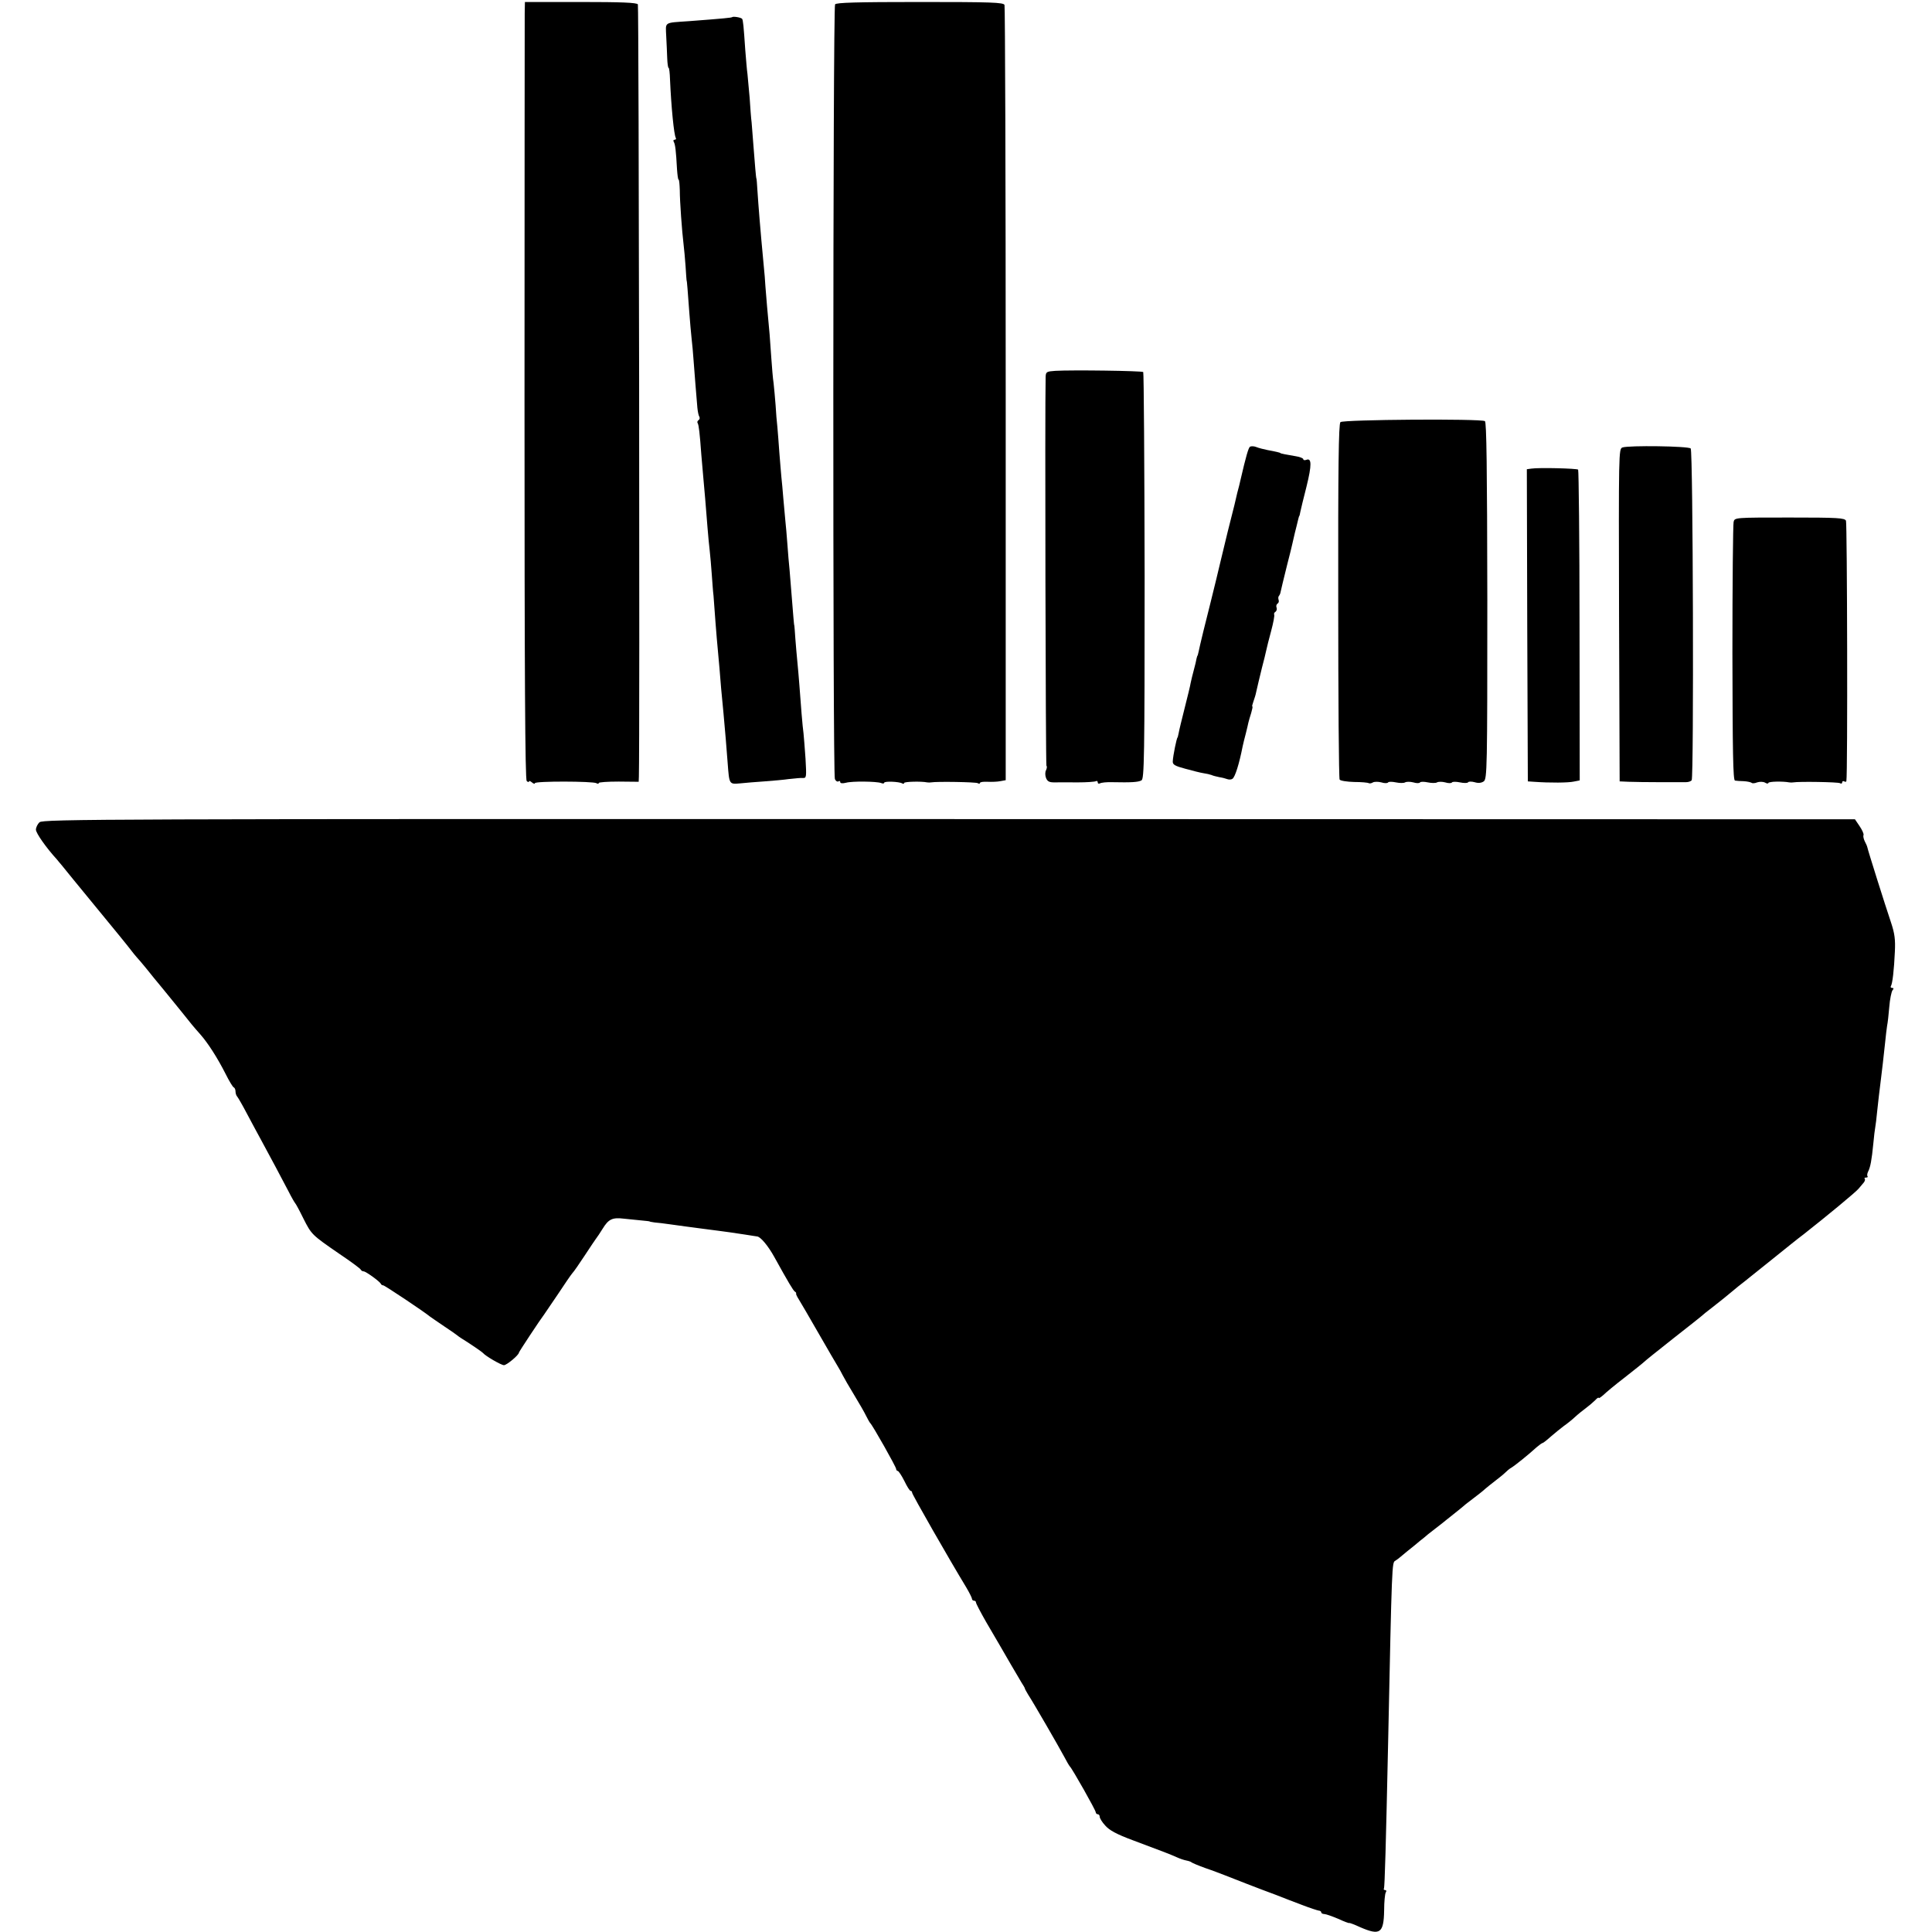
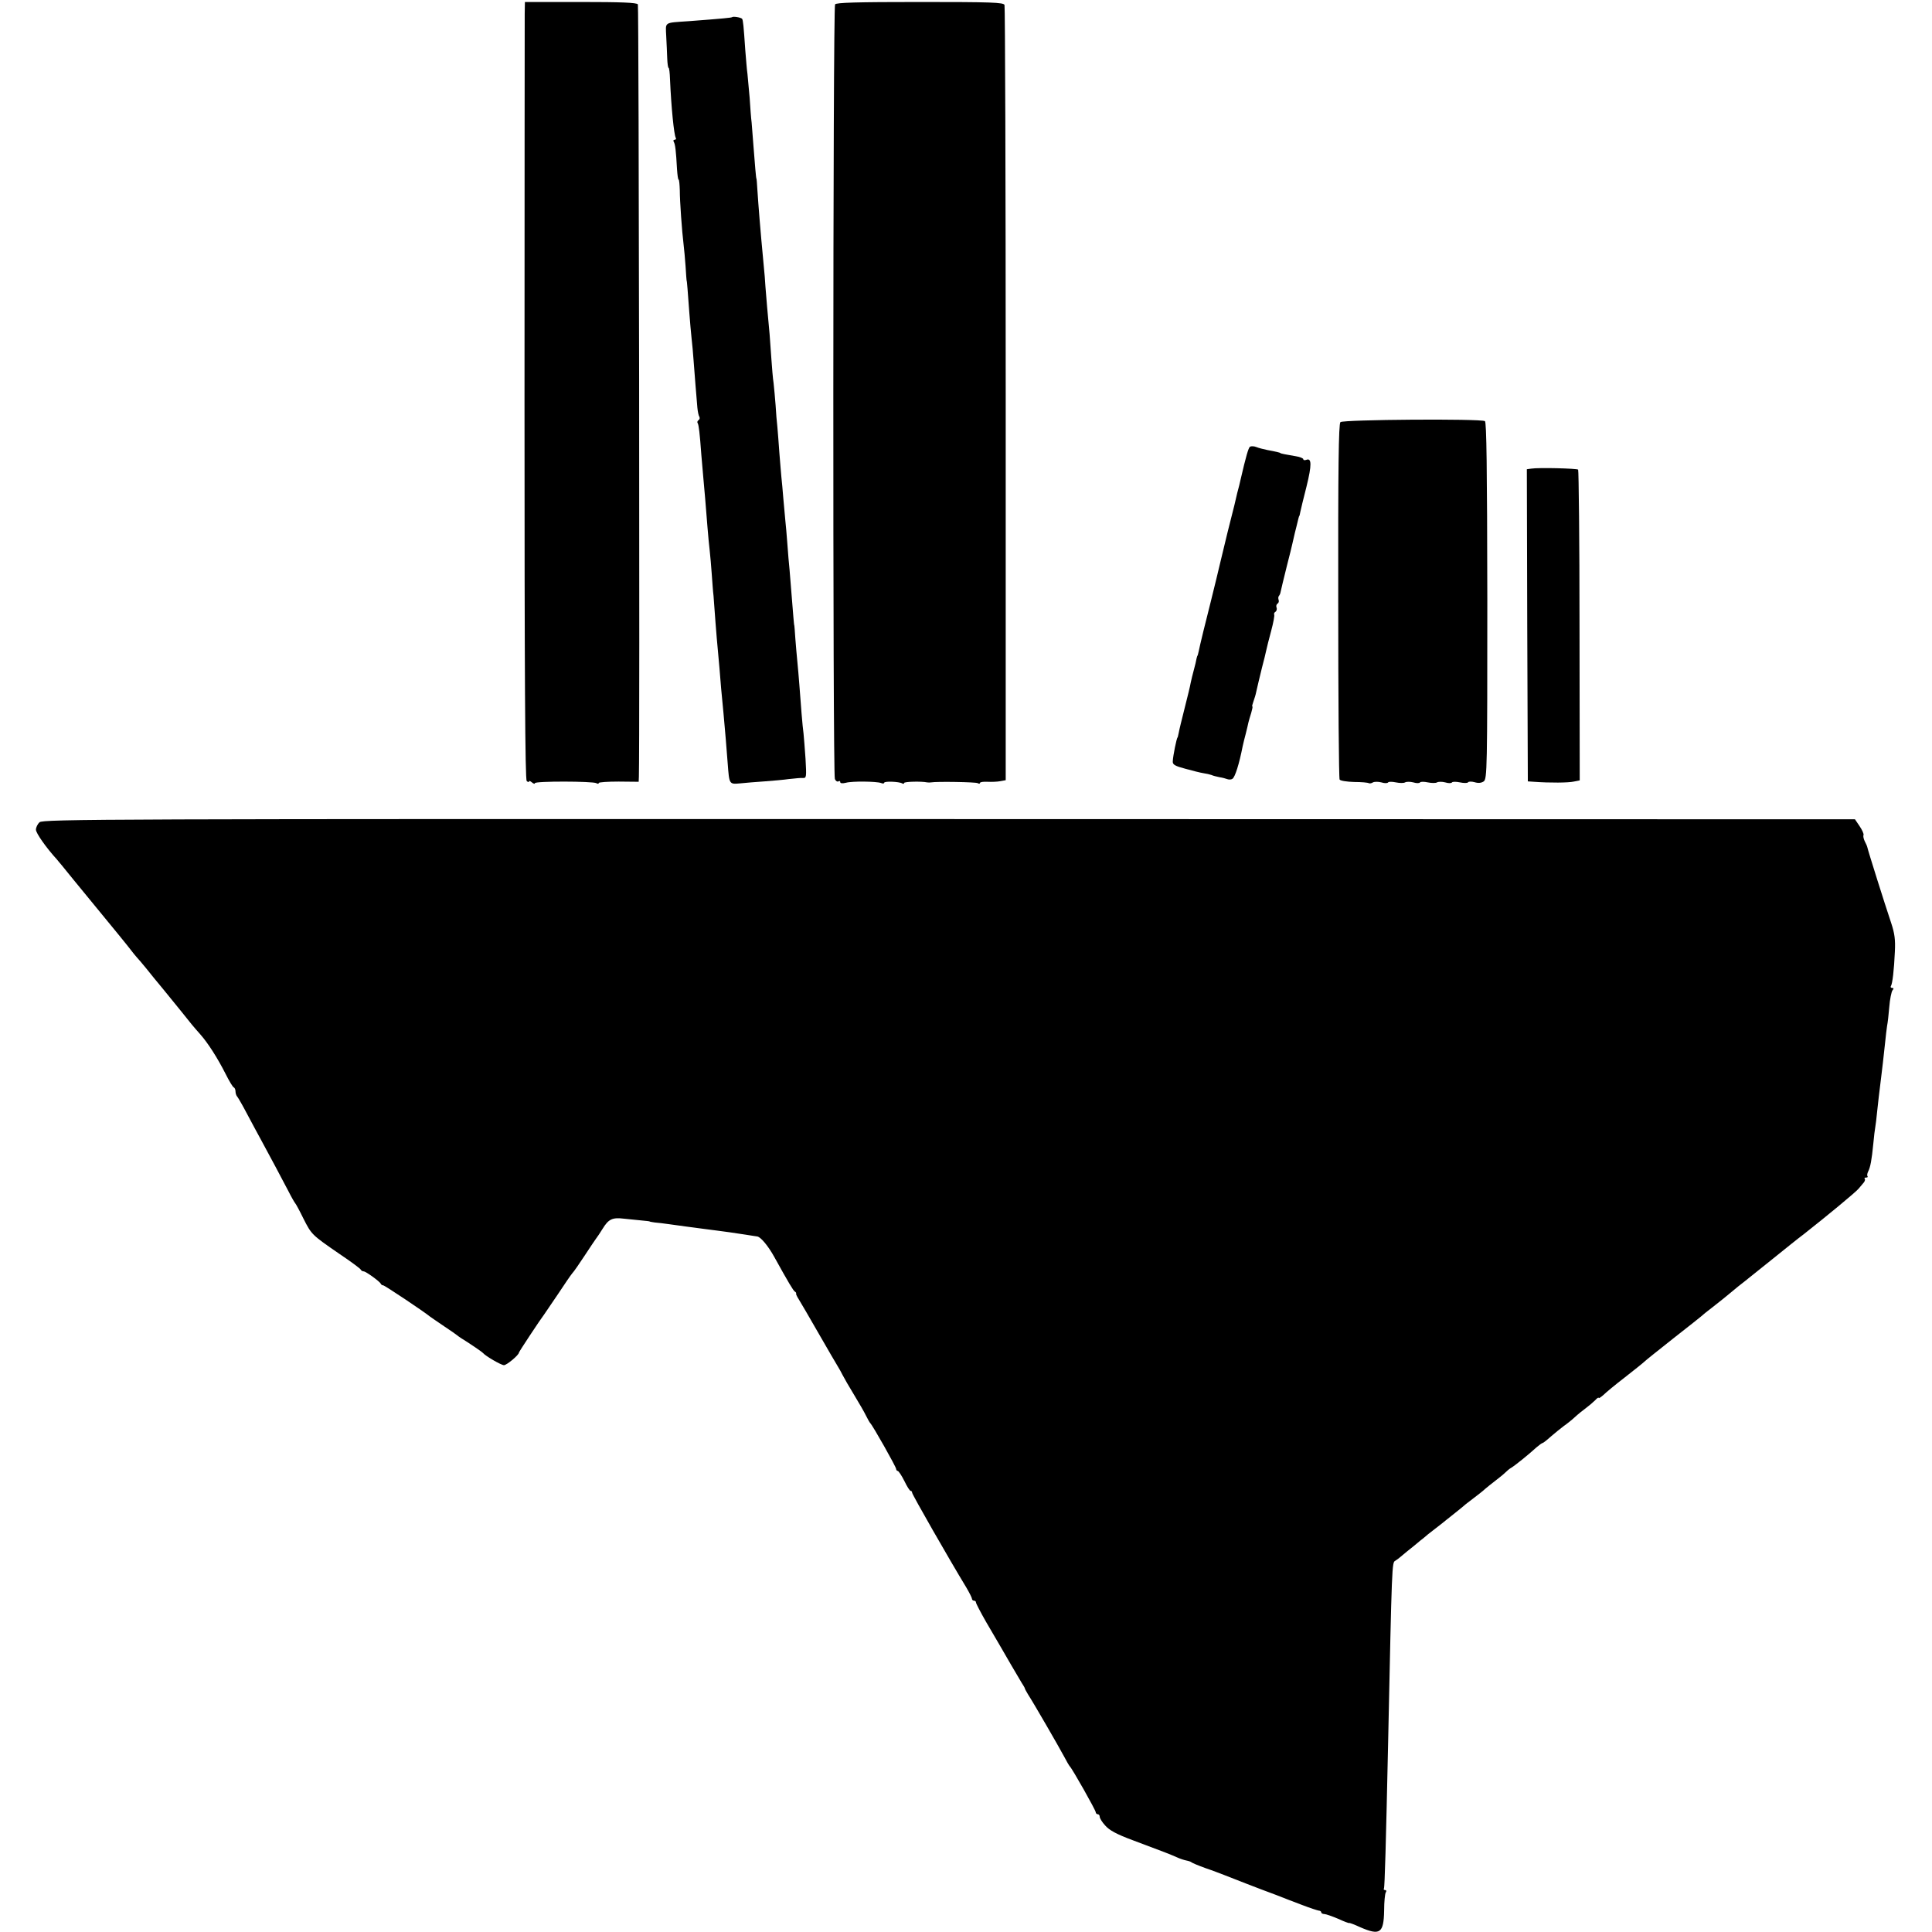
<svg xmlns="http://www.w3.org/2000/svg" version="1.0" width="968pt" height="968pt" viewBox="0 0 968 968" preserveAspectRatio="xMidYMid meet">
  <g transform="translate(0,968) scale(0.1,-0.1)" fill="#000000" stroke="none">
    <path d="M2629 9613 c0 -32 -1 -908 -1 -1946 0 -1381 3 -1892 11 -1900 6 -6 11 -7 11 -3 0 5 7 3 15 -4 8 -7 15 -9 15 -4 0 11 291 10 308 0 7 -4 12 -4 12 1 0 4 45 7 100 7 l100 -1 1 26 c5 160 0 3861 -5 3869 -5 9 -84 12 -287 12 l-279 0 -1 -57z" />
    <path d="M4184 9658 c-11 -17 -12 -3859 -1 -3881 4 -10 12 -15 18 -12 5 4 9 2 9 -4 0 -6 11 -7 28 -3 32 9 153 7 176 -1 9 -4 16 -3 16 1 0 9 75 6 90 -3 6 -3 10 -3 10 2 0 7 87 9 115 3 6 -1 15 -1 20 0 27 5 224 2 234 -4 6 -4 11 -3 11 1 0 5 17 7 38 6 20 -1 49 0 64 3 l27 5 0 1935 c0 1064 -3 1942 -6 1949 -4 13 -67 15 -423 15 -318 0 -421 -3 -426 -12z" />
    <path d="M3668 9594 c-4 -3 -44 -7 -216 -20 -128 -9 -117 -2 -114 -75 2 -35 4 -85 5 -111 1 -27 4 -48 7 -48 3 0 6 -26 7 -58 6 -138 20 -279 29 -293 3 -5 0 -9 -6 -9 -6 0 -8 -5 -4 -11 7 -12 11 -43 16 -136 2 -29 5 -53 8 -53 3 0 5 -24 6 -53 0 -56 11 -207 19 -272 3 -22 7 -71 10 -110 2 -38 5 -70 5 -70 2 0 6 -57 14 -165 3 -41 8 -97 11 -125 3 -27 8 -77 10 -110 5 -67 14 -180 19 -237 2 -20 6 -41 10 -46 3 -6 2 -13 -4 -17 -6 -4 -8 -11 -4 -16 5 -9 10 -48 18 -159 3 -30 7 -82 10 -115 6 -61 11 -126 21 -250 3 -38 8 -90 11 -115 3 -24 7 -76 10 -115 3 -38 6 -88 9 -110 2 -22 6 -83 10 -135 4 -52 9 -111 11 -130 2 -19 6 -64 9 -100 5 -68 10 -122 20 -224 8 -87 15 -170 21 -251 8 -105 7 -105 62 -100 26 3 81 7 122 10 41 3 98 8 125 12 28 3 58 6 68 5 18 -1 18 6 13 96 -4 53 -8 111 -10 127 -5 34 -14 148 -21 245 -3 36 -7 88 -10 115 -3 28 -7 79 -10 115 -2 36 -5 65 -5 65 -1 0 -3 20 -5 45 -8 99 -15 188 -19 235 -3 28 -8 86 -11 130 -3 44 -8 96 -10 115 -2 19 -6 69 -10 110 -3 41 -8 91 -10 110 -2 19 -6 73 -10 120 -3 47 -8 105 -10 130 -3 25 -7 74 -9 110 -3 36 -7 85 -10 110 -4 25 -8 79 -11 120 -3 41 -7 98 -9 125 -9 93 -18 200 -21 240 -1 22 -5 72 -9 110 -17 178 -26 295 -31 370 -2 33 -4 60 -5 60 -2 0 -8 74 -15 165 -3 41 -7 93 -9 115 -3 22 -7 78 -10 125 -4 47 -9 101 -11 120 -3 19 -7 73 -11 120 -8 119 -11 150 -16 156 -7 7 -45 13 -50 8z" />
-     <path d="M5288 7822 c-44 -3 -48 -5 -49 -30 -4 -152 0 -1944 4 -1949 4 -3 2 -13 -2 -22 -5 -9 -5 -26 0 -39 7 -17 16 -22 41 -22 18 0 71 1 117 0 46 0 87 3 92 6 5 3 9 0 9 -6 0 -6 5 -8 11 -5 6 4 34 7 62 6 95 -2 130 0 146 9 14 7 16 105 16 1024 -1 558 -4 1018 -7 1022 -7 6 -355 11 -440 6z" />
    <path d="M6716 7565 c-9 -9 -12 -226 -11 -896 0 -486 3 -889 7 -895 4 -6 37 -11 73 -12 36 0 69 -3 73 -6 4 -2 14 -1 21 4 8 4 27 4 42 0 16 -5 31 -5 34 0 3 4 20 4 39 0 19 -4 40 -4 46 0 7 4 26 4 41 0 16 -5 31 -5 34 0 3 4 20 4 39 0 19 -4 40 -4 46 0 7 4 26 4 41 0 16 -5 31 -5 34 0 3 4 21 4 40 0 19 -4 37 -4 40 0 3 5 18 5 33 1 19 -6 34 -4 46 4 17 13 18 62 18 906 -1 671 -4 894 -12 899 -22 13 -711 8 -724 -5z" />
    <path d="M6263 7442 c-8 -6 -20 -47 -48 -168 -2 -10 -9 -39 -16 -64 -6 -25 -12 -52 -14 -60 -2 -8 -17 -69 -34 -135 -16 -66 -32 -131 -35 -145 -5 -21 -38 -160 -51 -210 -20 -77 -56 -225 -59 -243 -3 -12 -5 -22 -6 -22 -1 0 -3 -7 -5 -15 -1 -8 -7 -33 -13 -55 -6 -22 -13 -51 -16 -65 -2 -14 -16 -71 -30 -126 -14 -56 -28 -112 -30 -125 -3 -13 -5 -24 -6 -24 -4 0 -23 -92 -24 -120 -1 -16 11 -23 64 -37 36 -10 76 -20 90 -22 14 -2 32 -6 40 -9 8 -4 26 -8 40 -11 14 -2 32 -7 40 -10 8 -3 20 -2 25 2 13 8 34 75 51 162 3 14 10 43 16 65 5 22 12 47 13 55 2 8 8 30 14 48 5 17 8 32 6 32 -3 0 0 11 5 25 5 14 12 36 14 48 9 39 14 61 29 122 9 33 18 71 21 85 3 14 14 59 25 99 11 41 18 78 15 82 -2 4 1 11 7 14 5 4 8 13 5 21 -3 7 -1 16 5 20 6 3 8 12 5 19 -2 7 -2 16 2 19 3 4 7 12 8 19 5 23 12 52 33 137 12 47 24 94 26 105 12 51 15 67 21 88 3 12 7 29 9 37 2 8 4 15 5 15 1 0 3 9 5 20 2 11 16 68 31 127 27 109 26 145 -1 134 -8 -3 -15 -2 -15 3 0 5 -17 12 -37 15 -49 8 -78 14 -78 16 0 2 -25 8 -64 15 -19 4 -44 10 -56 15 -12 5 -26 5 -32 2z" />
-     <path d="M8129 7438 c-19 -7 -19 -23 -17 -840 l3 -833 45 -2 c25 -1 95 -2 155 -2 61 0 120 0 132 0 12 0 25 4 29 10 11 19 7 1650 -5 1662 -12 12 -311 16 -342 5z" />
    <path d="M7672 7332 l-22 -3 2 -782 3 -782 30 -2 c82 -6 173 -5 200 1 l30 6 -1 775 c0 426 -4 778 -7 782 -7 6 -196 11 -235 5z" />
-     <path d="M8686 7065 c-3 -12 -6 -308 -6 -658 1 -495 3 -637 13 -638 6 -1 27 -3 44 -3 18 -1 35 -5 39 -8 3 -4 16 -3 28 2 13 4 29 4 39 -1 9 -6 17 -6 17 -2 0 8 73 9 105 3 6 -1 15 -1 20 0 27 5 224 2 234 -4 6 -4 11 -2 11 4 0 6 5 8 10 5 6 -3 11 -3 11 2 7 35 4 1292 -2 1304 -7 14 -40 16 -283 16 -274 0 -275 0 -280 -22z" />
    <path d="M198 5560 c-10 -9 -18 -26 -18 -37 0 -17 51 -90 105 -149 5 -7 17 -20 25 -30 8 -11 85 -104 170 -208 85 -103 164 -200 175 -215 11 -14 24 -31 30 -37 6 -6 27 -31 46 -54 18 -23 59 -73 89 -109 68 -83 120 -148 140 -173 8 -10 28 -33 44 -51 38 -43 86 -118 126 -197 18 -36 36 -66 41 -68 5 -2 9 -11 9 -21 0 -9 4 -21 9 -26 5 -6 28 -46 51 -90 23 -44 55 -102 70 -130 40 -73 103 -192 136 -255 15 -30 31 -57 34 -60 3 -3 21 -36 40 -75 41 -81 42 -82 180 -177 58 -39 107 -75 108 -80 2 -4 8 -8 14 -8 11 0 81 -51 86 -62 2 -5 7 -8 12 -8 7 0 205 -132 235 -157 6 -4 37 -26 70 -48 33 -22 62 -42 65 -45 3 -3 12 -9 21 -15 44 -27 105 -69 109 -74 12 -15 91 -61 105 -61 14 0 75 51 75 63 0 4 107 166 127 192 4 6 35 51 68 100 33 50 65 97 72 105 8 8 36 49 63 90 27 41 53 80 57 85 5 6 19 27 32 48 30 49 49 58 107 51 27 -3 67 -7 89 -9 22 -2 40 -4 40 -5 0 -1 11 -3 25 -5 14 -1 48 -5 75 -9 28 -4 64 -9 80 -11 58 -8 130 -17 160 -21 38 -5 76 -10 140 -20 28 -5 54 -8 58 -9 17 -1 55 -46 86 -102 73 -132 95 -168 103 -174 6 -3 8 -8 7 -10 -2 -2 4 -15 13 -29 9 -14 53 -90 99 -170 46 -80 89 -154 96 -165 7 -11 18 -31 25 -45 7 -14 33 -59 58 -100 25 -41 52 -88 60 -105 8 -16 17 -32 20 -35 12 -11 130 -220 130 -230 0 -5 4 -10 8 -10 4 0 19 -22 33 -50 13 -27 27 -50 32 -50 4 0 7 -4 7 -9 0 -9 186 -334 271 -474 16 -27 29 -53 29 -58 0 -5 5 -9 10 -9 6 0 10 -4 10 -9 0 -5 23 -49 51 -98 28 -48 59 -101 69 -118 9 -16 34 -59 55 -95 21 -36 45 -76 53 -90 9 -14 17 -27 17 -30 0 -3 8 -16 16 -30 28 -43 155 -263 180 -310 13 -25 26 -47 29 -50 12 -11 130 -220 130 -230 0 -5 5 -10 10 -10 6 0 10 -6 10 -13 0 -7 12 -27 28 -44 20 -23 56 -43 137 -73 169 -63 188 -71 220 -85 17 -8 39 -15 50 -17 11 -2 22 -6 25 -9 3 -3 34 -16 70 -29 36 -12 79 -29 95 -35 17 -7 66 -26 110 -43 44 -17 109 -42 145 -55 36 -14 97 -38 135 -52 39 -15 76 -27 83 -28 6 0 12 -4 12 -9 0 -4 7 -8 15 -8 8 0 39 -11 70 -24 30 -14 55 -23 55 -21 0 2 25 -7 55 -21 99 -43 118 -31 120 84 0 42 4 83 8 90 5 7 3 12 -3 12 -6 0 -9 4 -6 8 4 7 10 222 21 732 19 904 19 901 36 910 8 5 24 17 35 27 12 10 38 32 59 48 20 17 42 35 49 40 6 6 31 26 56 45 25 19 50 39 57 45 6 5 26 21 44 35 18 14 37 30 43 35 6 6 29 23 51 40 21 16 47 36 56 45 9 8 32 26 50 40 18 14 41 32 50 41 9 9 23 21 31 25 17 10 87 66 126 102 14 12 28 22 31 22 3 0 22 15 42 33 20 17 49 41 64 52 16 11 41 31 56 45 15 14 40 34 55 45 15 11 36 29 46 39 10 11 18 16 18 12 0 -4 10 3 23 14 12 12 60 52 107 88 47 37 90 71 96 77 14 13 61 50 144 116 98 77 131 103 144 114 6 6 31 26 56 45 48 38 70 55 103 83 12 10 37 31 56 45 19 15 85 68 146 117 62 50 129 104 151 120 117 92 261 211 276 229 10 12 22 26 27 32 5 7 7 15 4 18 -4 3 0 6 7 6 7 0 10 3 7 6 -3 4 -2 14 3 24 11 21 18 57 26 140 3 36 8 73 10 84 2 10 6 44 9 75 6 59 11 97 20 171 6 51 11 88 20 175 3 33 8 71 10 85 3 14 8 57 11 95 3 39 11 76 16 83 7 8 7 12 -1 12 -7 0 -10 4 -7 9 8 12 16 82 20 173 3 60 -1 91 -19 145 -31 92 -117 365 -119 378 -1 5 -7 19 -13 30 -5 11 -9 25 -6 31 2 6 -7 26 -20 45 l-23 34 -4539 1 c-4232 1 -4541 0 -4557 -16z" />
  </g>
</svg>